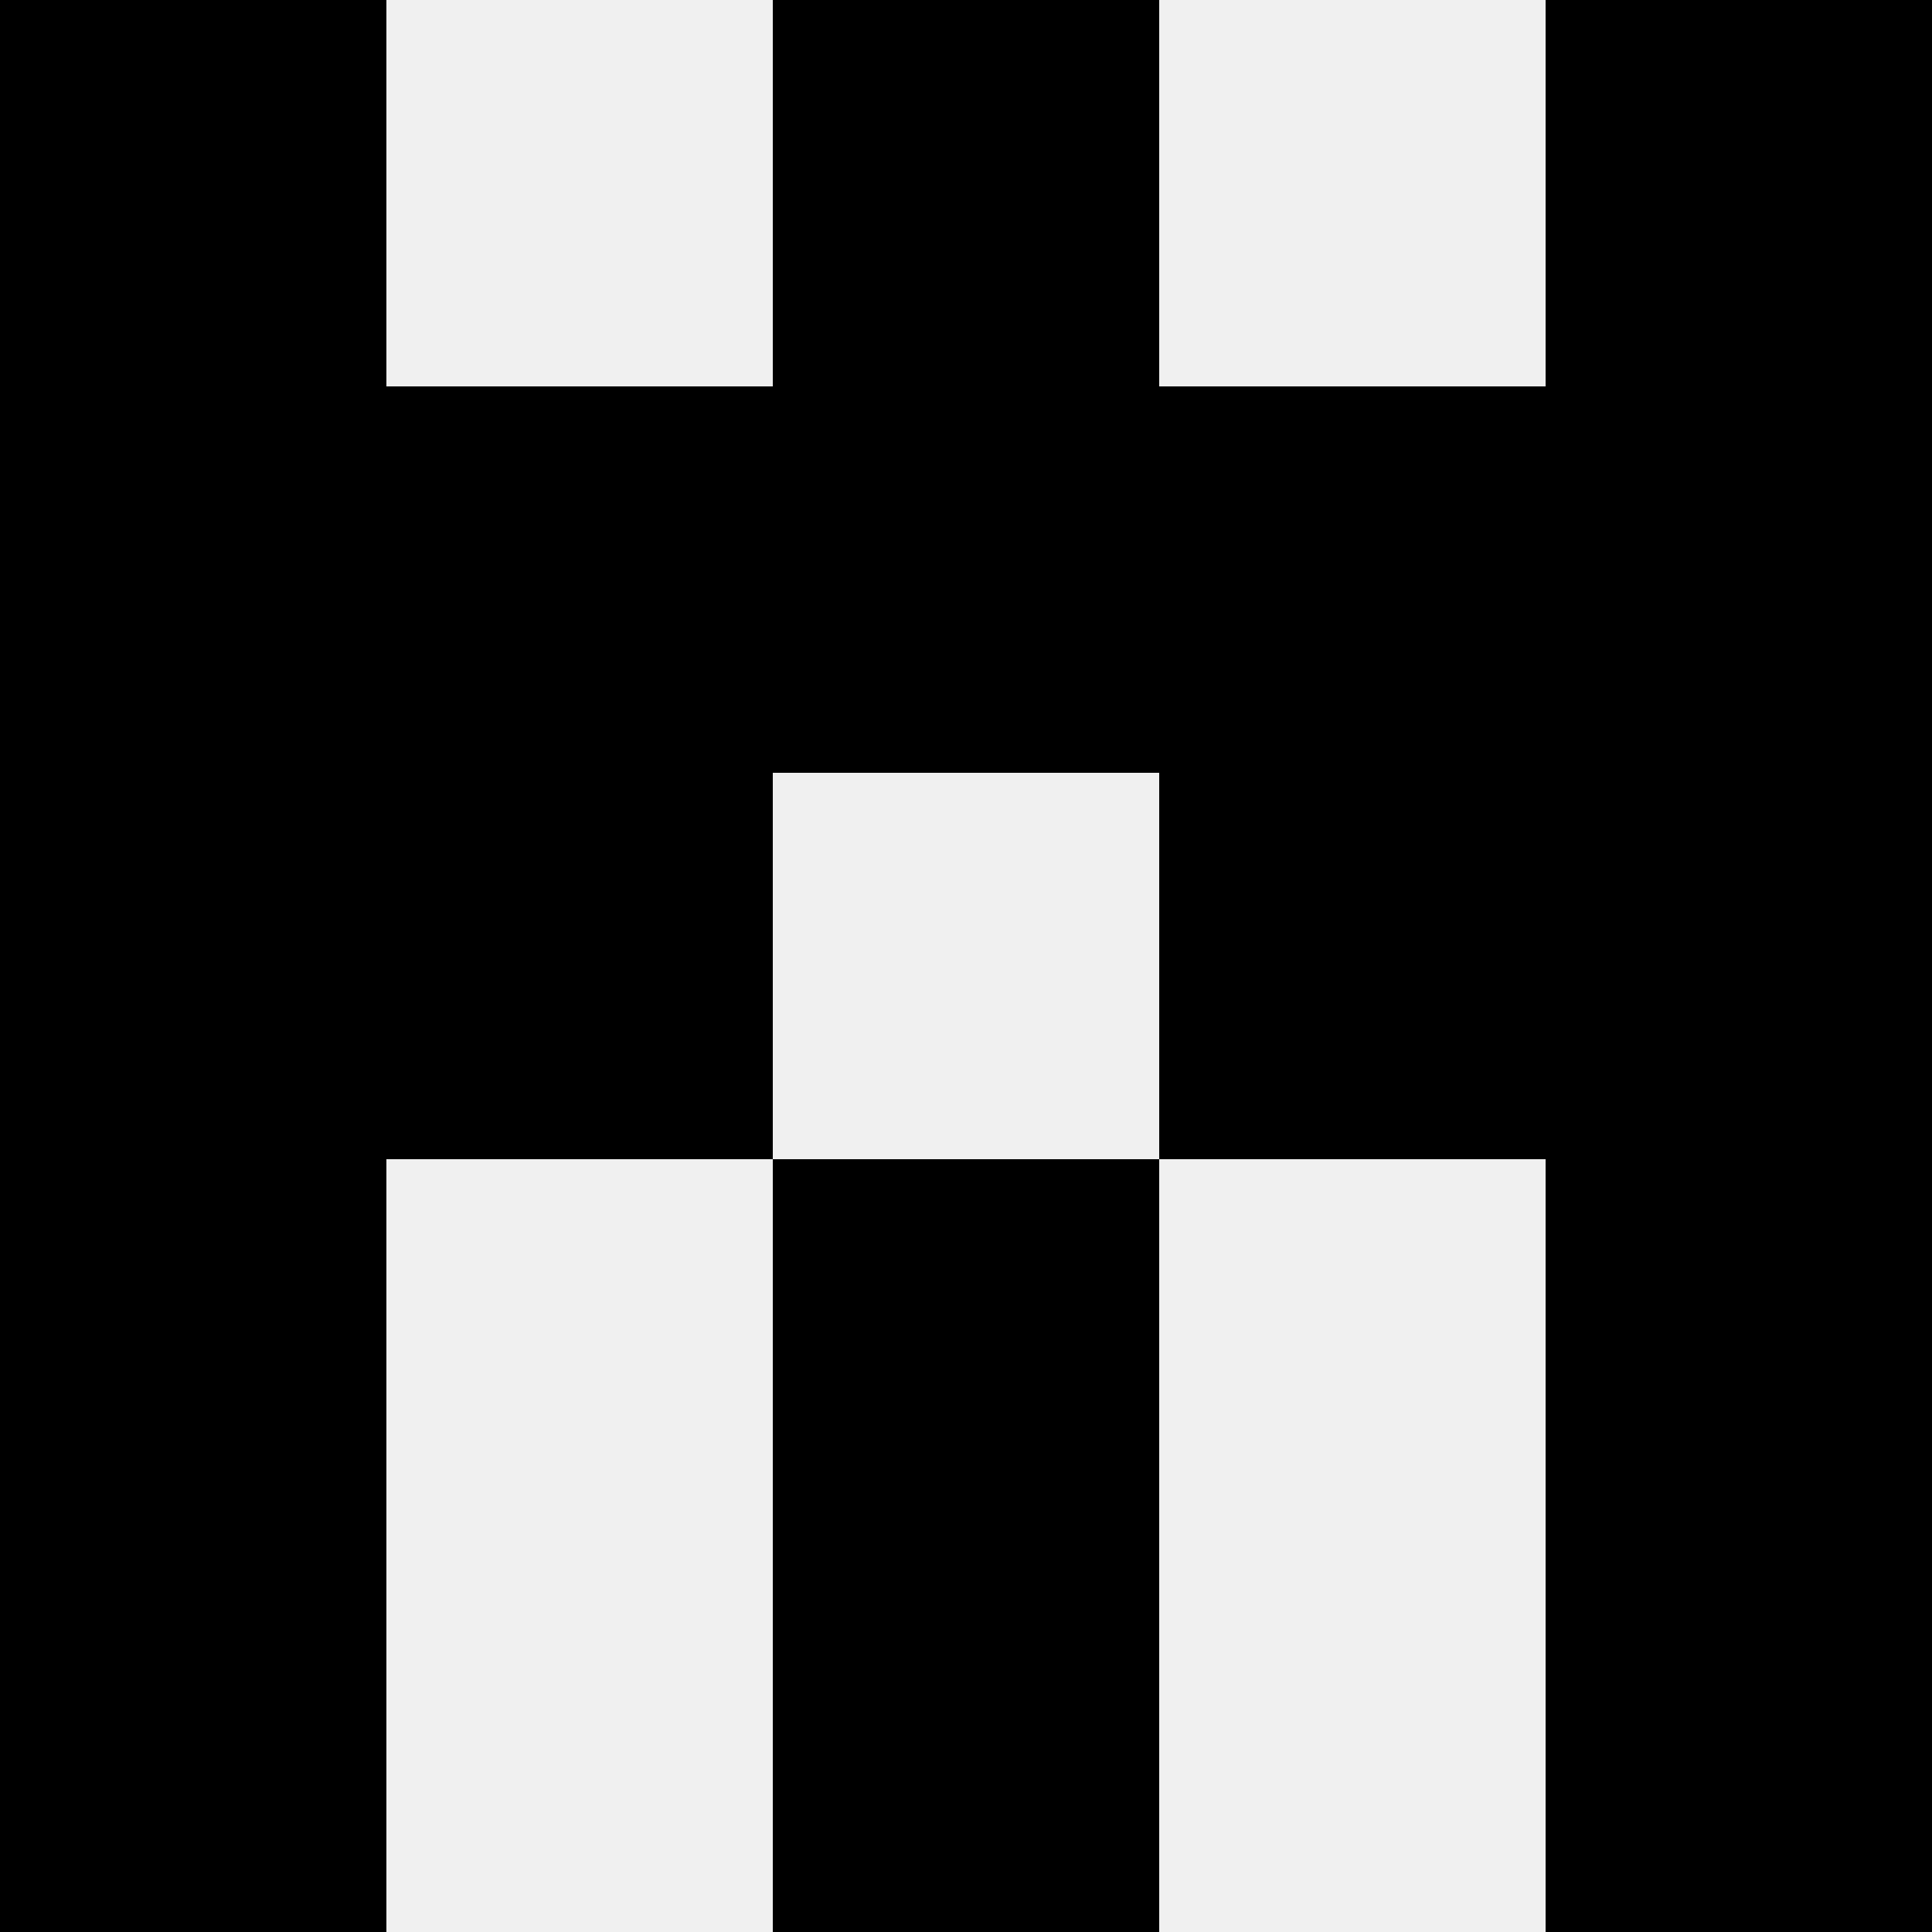
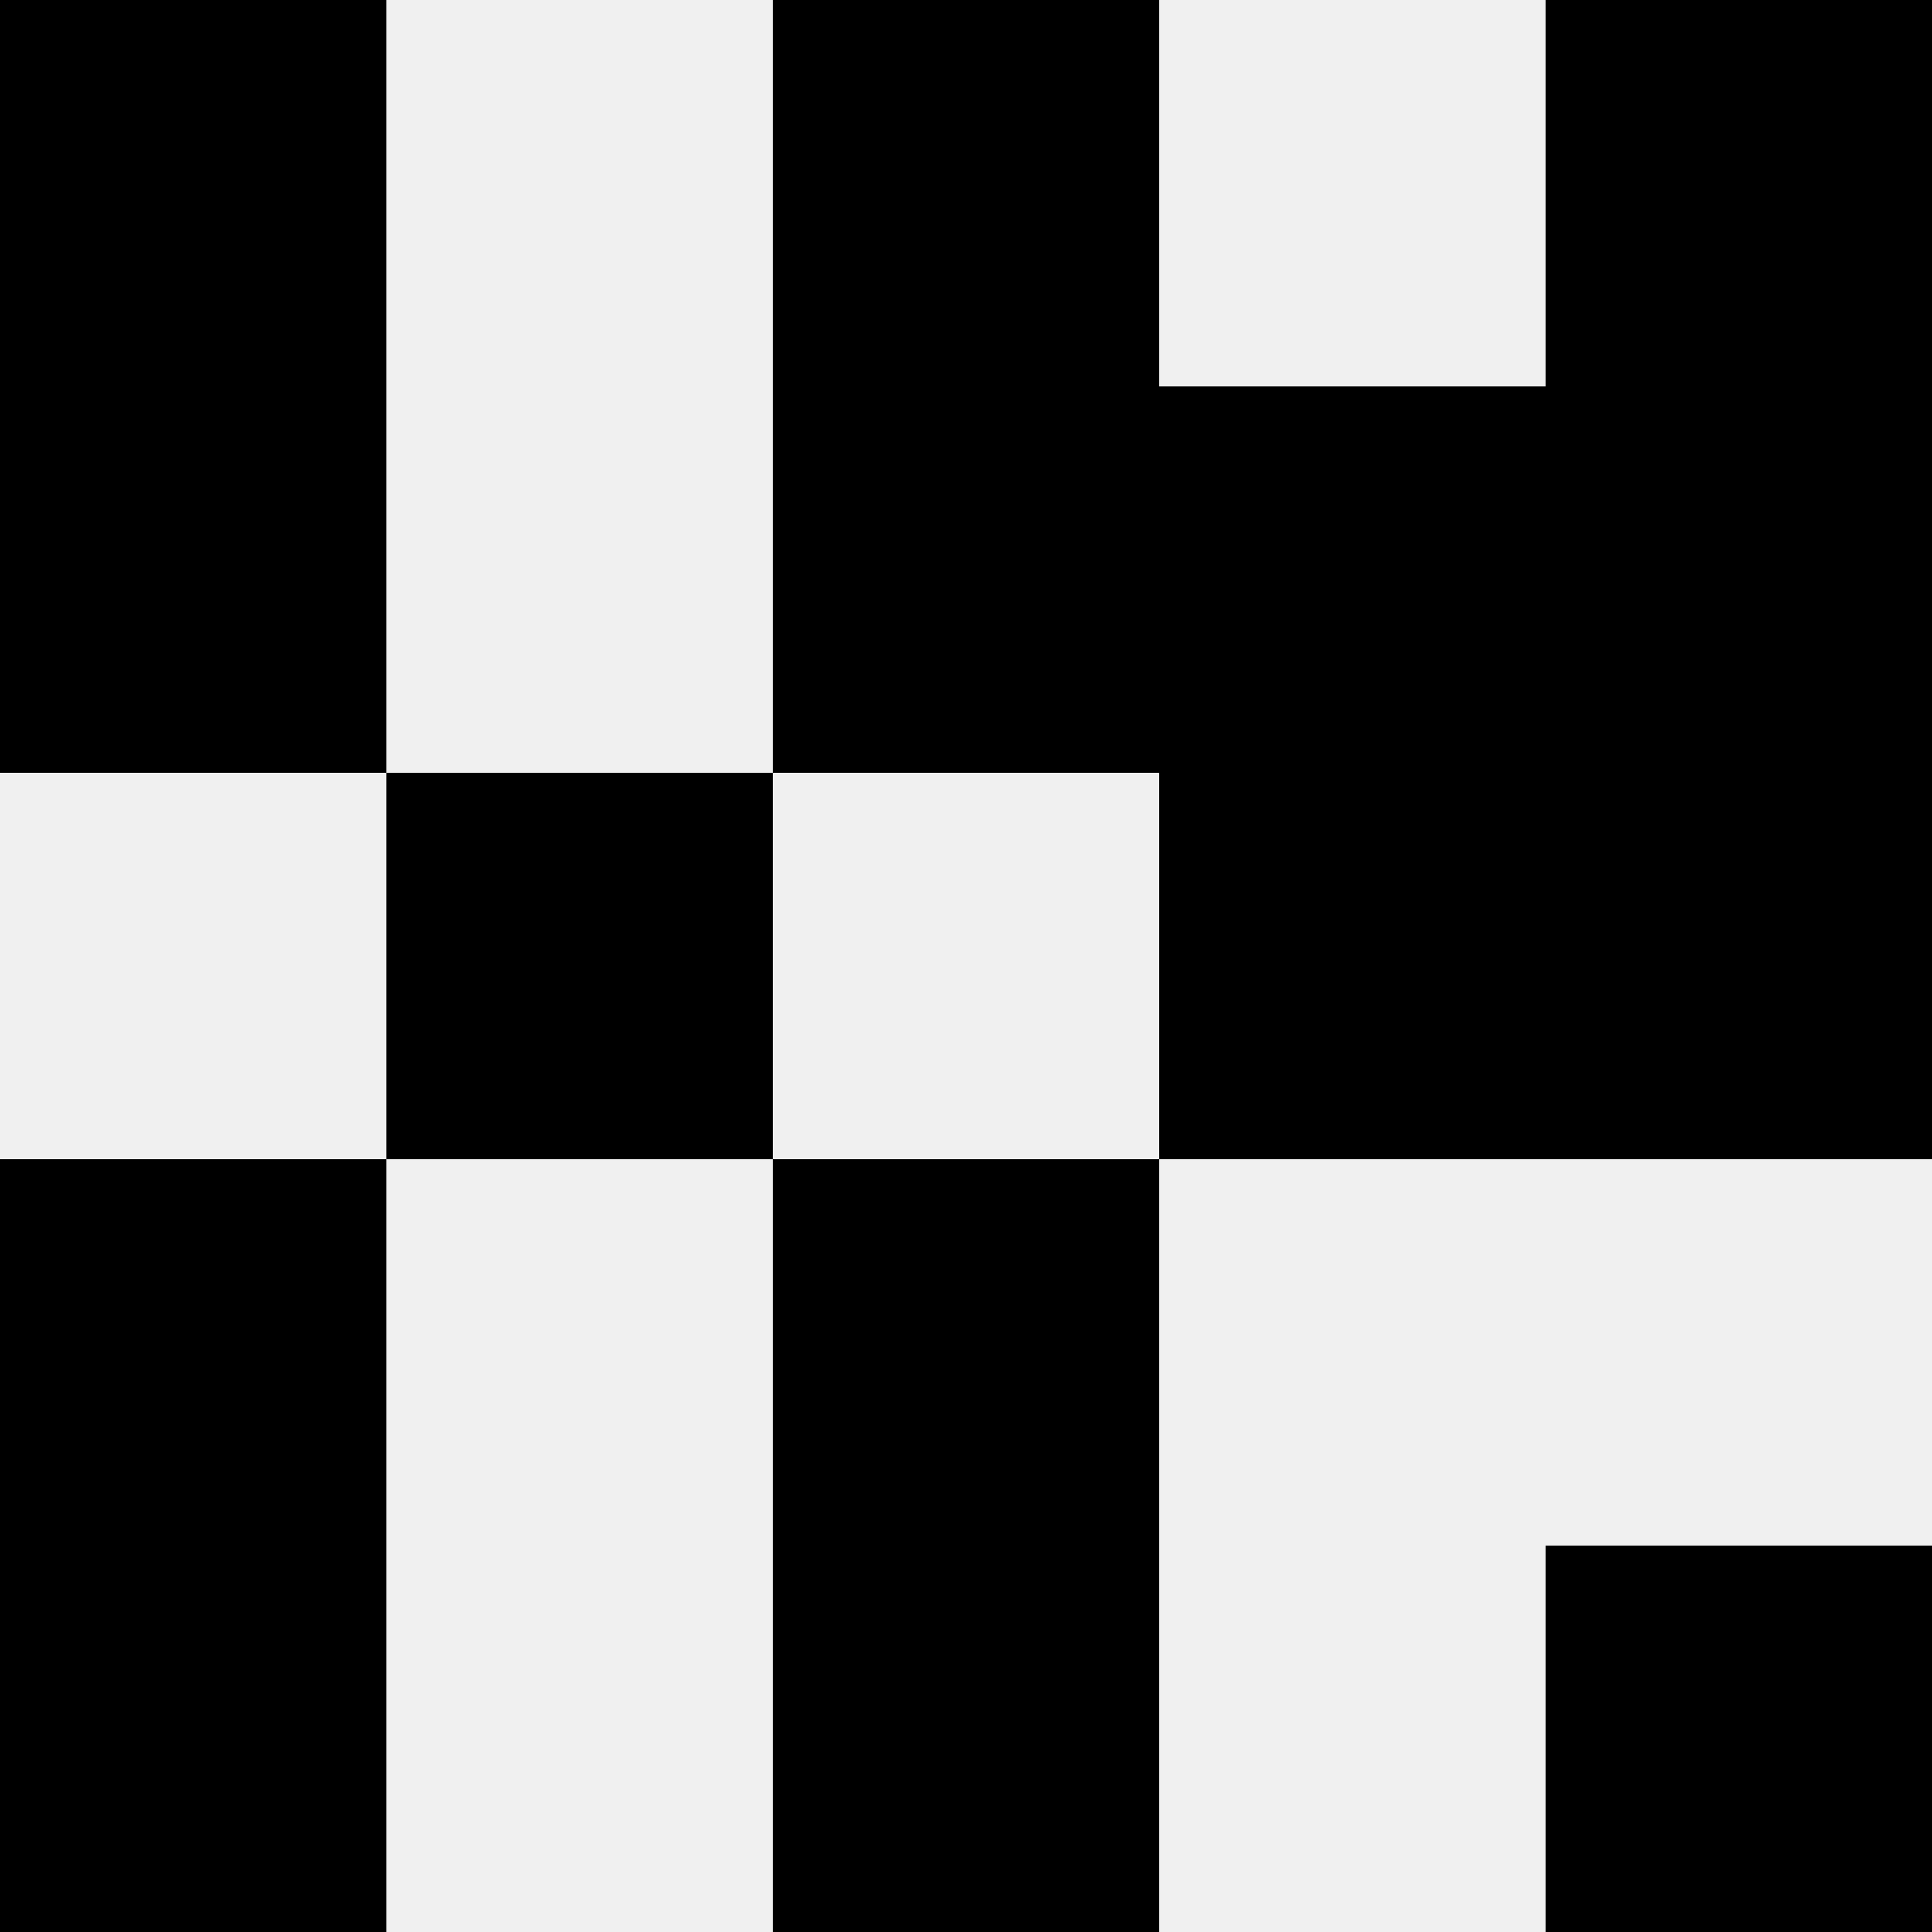
<svg xmlns="http://www.w3.org/2000/svg" width="80" height="80">
  <rect width="100%" height="100%" fill="#f0f0f0" />
  <rect x="0" y="0" width="16" height="16" fill="hsl(196, 70%, 50%)" />
  <rect x="64" y="0" width="16" height="16" fill="hsl(196, 70%, 50%)" />
  <rect x="32" y="0" width="16" height="16" fill="hsl(196, 70%, 50%)" />
  <rect x="32" y="0" width="16" height="16" fill="hsl(196, 70%, 50%)" />
  <rect x="0" y="16" width="16" height="16" fill="hsl(196, 70%, 50%)" />
  <rect x="64" y="16" width="16" height="16" fill="hsl(196, 70%, 50%)" />
-   <rect x="16" y="16" width="16" height="16" fill="hsl(196, 70%, 50%)" />
  <rect x="48" y="16" width="16" height="16" fill="hsl(196, 70%, 50%)" />
  <rect x="32" y="16" width="16" height="16" fill="hsl(196, 70%, 50%)" />
  <rect x="32" y="16" width="16" height="16" fill="hsl(196, 70%, 50%)" />
-   <rect x="0" y="32" width="16" height="16" fill="hsl(196, 70%, 50%)" />
  <rect x="64" y="32" width="16" height="16" fill="hsl(196, 70%, 50%)" />
  <rect x="16" y="32" width="16" height="16" fill="hsl(196, 70%, 50%)" />
  <rect x="48" y="32" width="16" height="16" fill="hsl(196, 70%, 50%)" />
  <rect x="0" y="48" width="16" height="16" fill="hsl(196, 70%, 50%)" />
-   <rect x="64" y="48" width="16" height="16" fill="hsl(196, 70%, 50%)" />
-   <rect x="32" y="48" width="16" height="16" fill="hsl(196, 70%, 50%)" />
  <rect x="32" y="48" width="16" height="16" fill="hsl(196, 70%, 50%)" />
  <rect x="0" y="64" width="16" height="16" fill="hsl(196, 70%, 50%)" />
  <rect x="64" y="64" width="16" height="16" fill="hsl(196, 70%, 50%)" />
  <rect x="32" y="64" width="16" height="16" fill="hsl(196, 70%, 50%)" />
  <rect x="32" y="64" width="16" height="16" fill="hsl(196, 70%, 50%)" />
</svg>